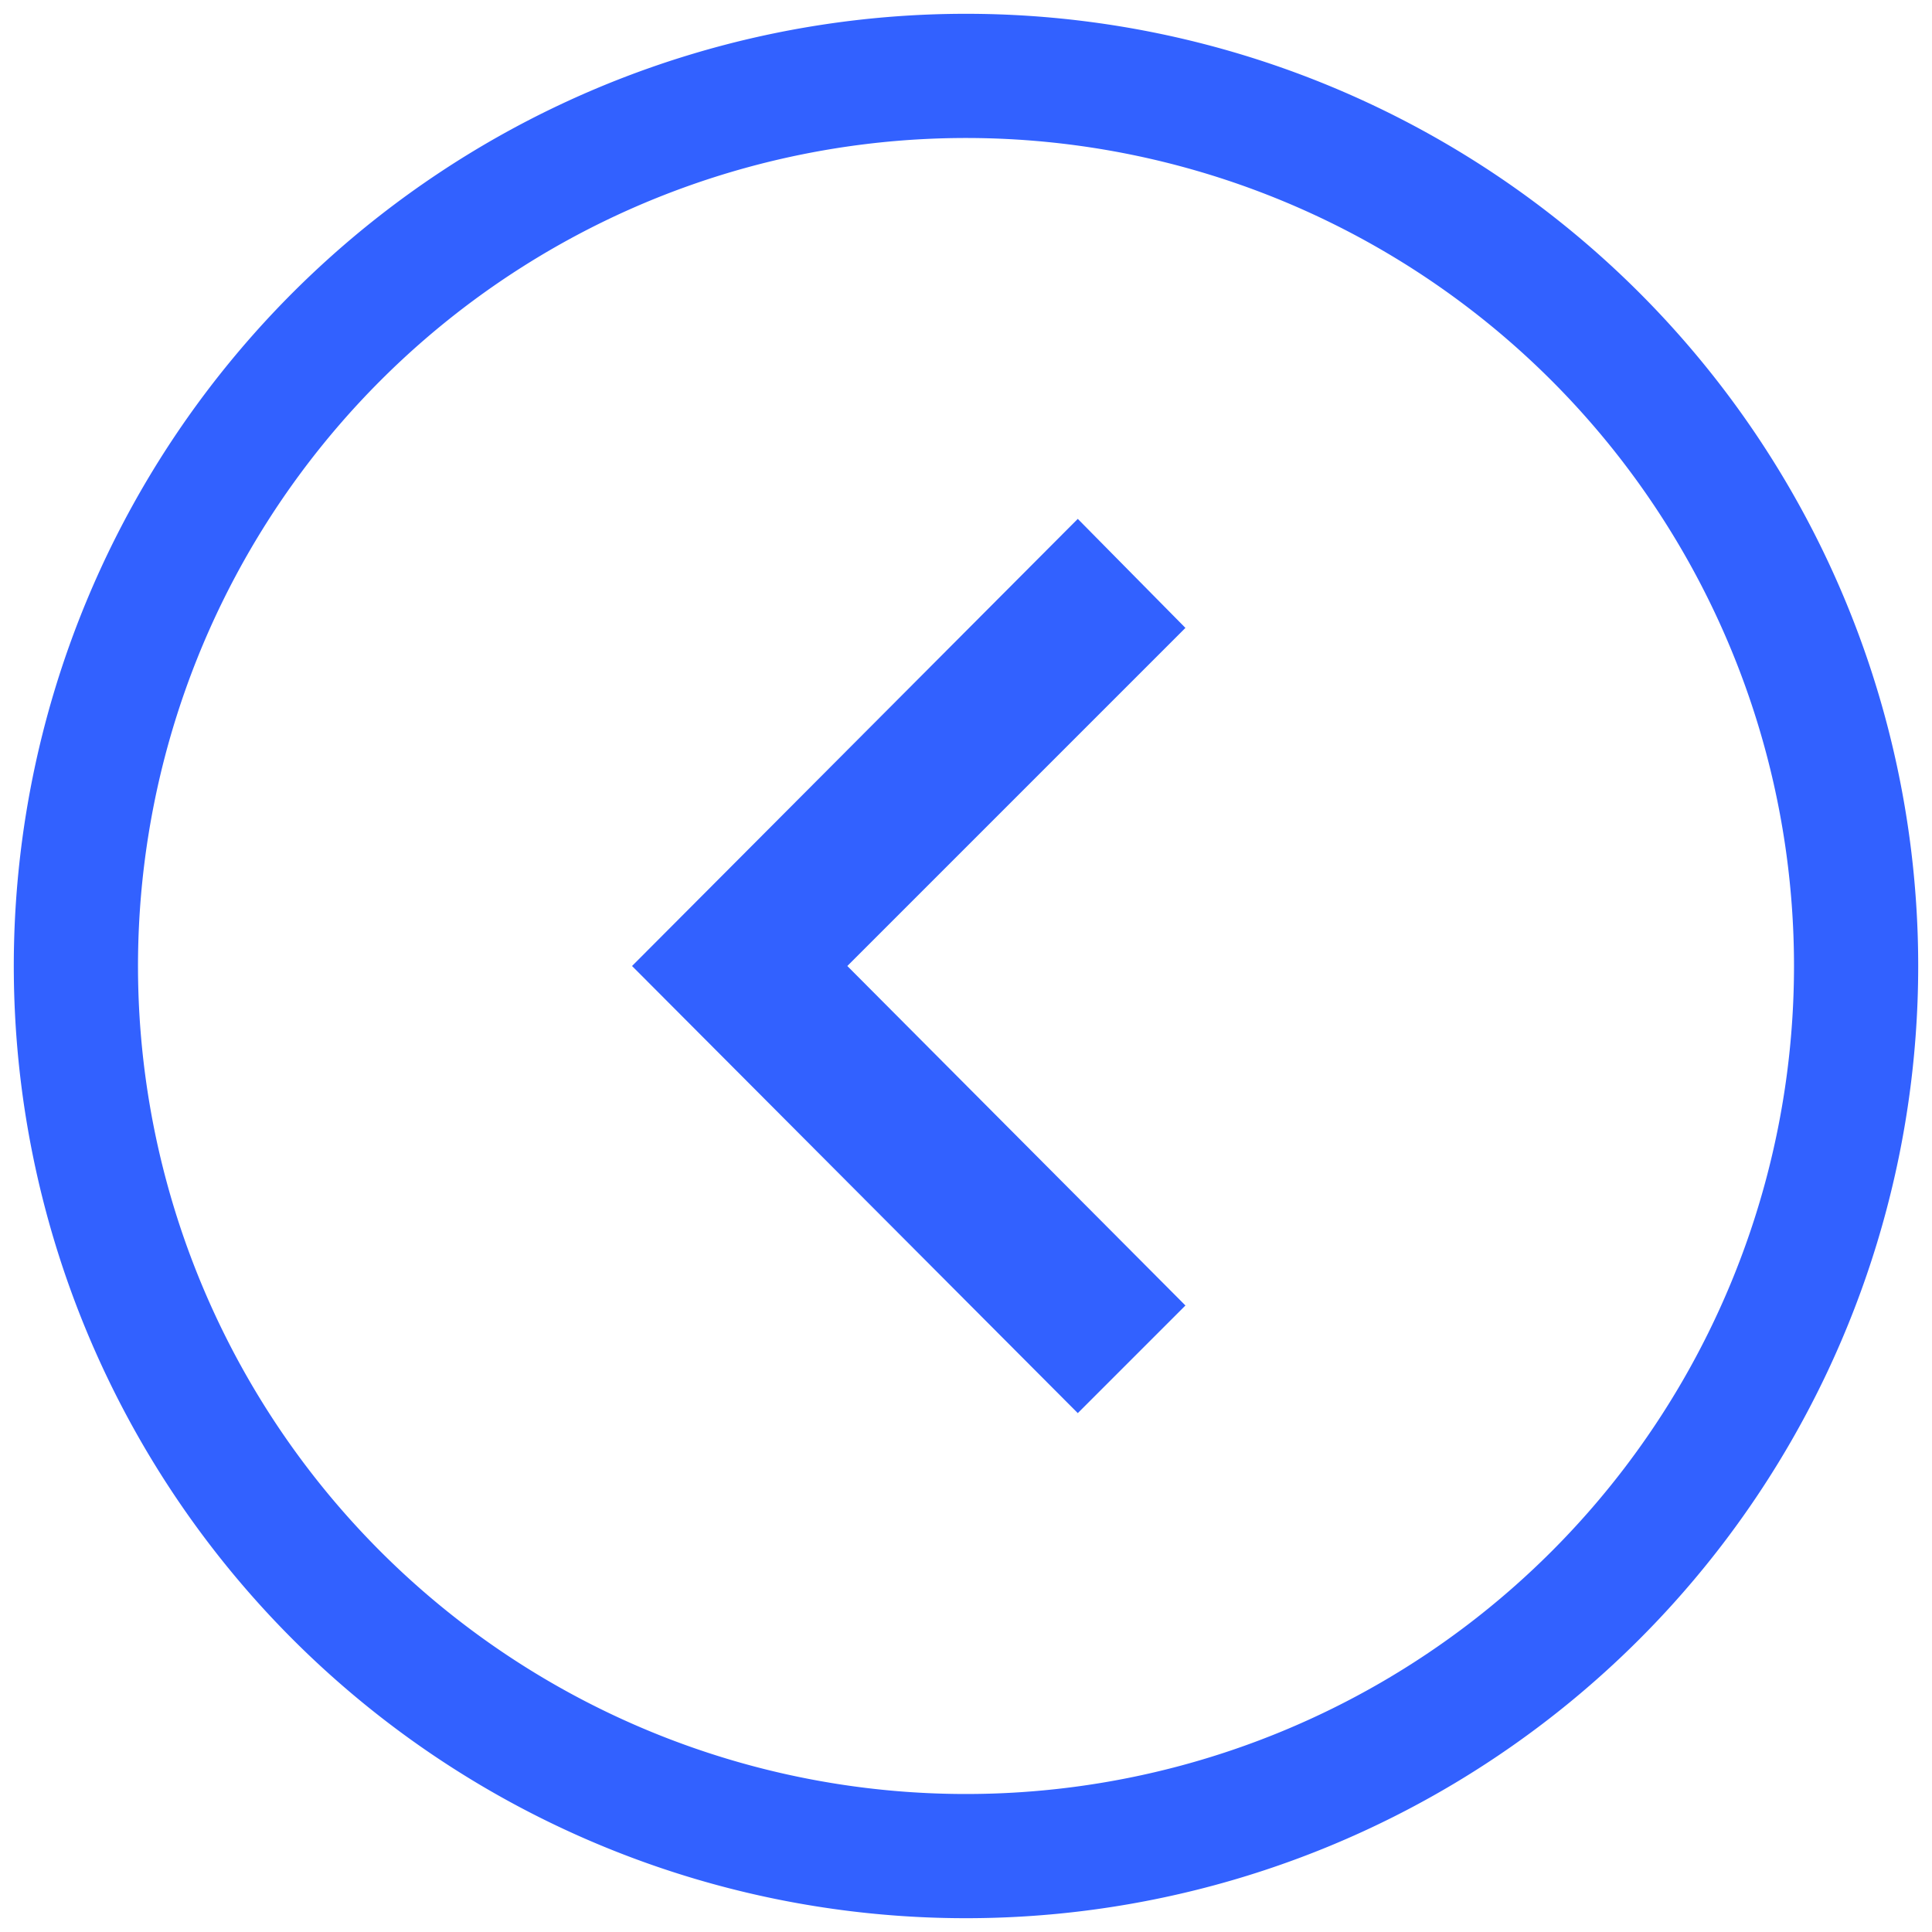
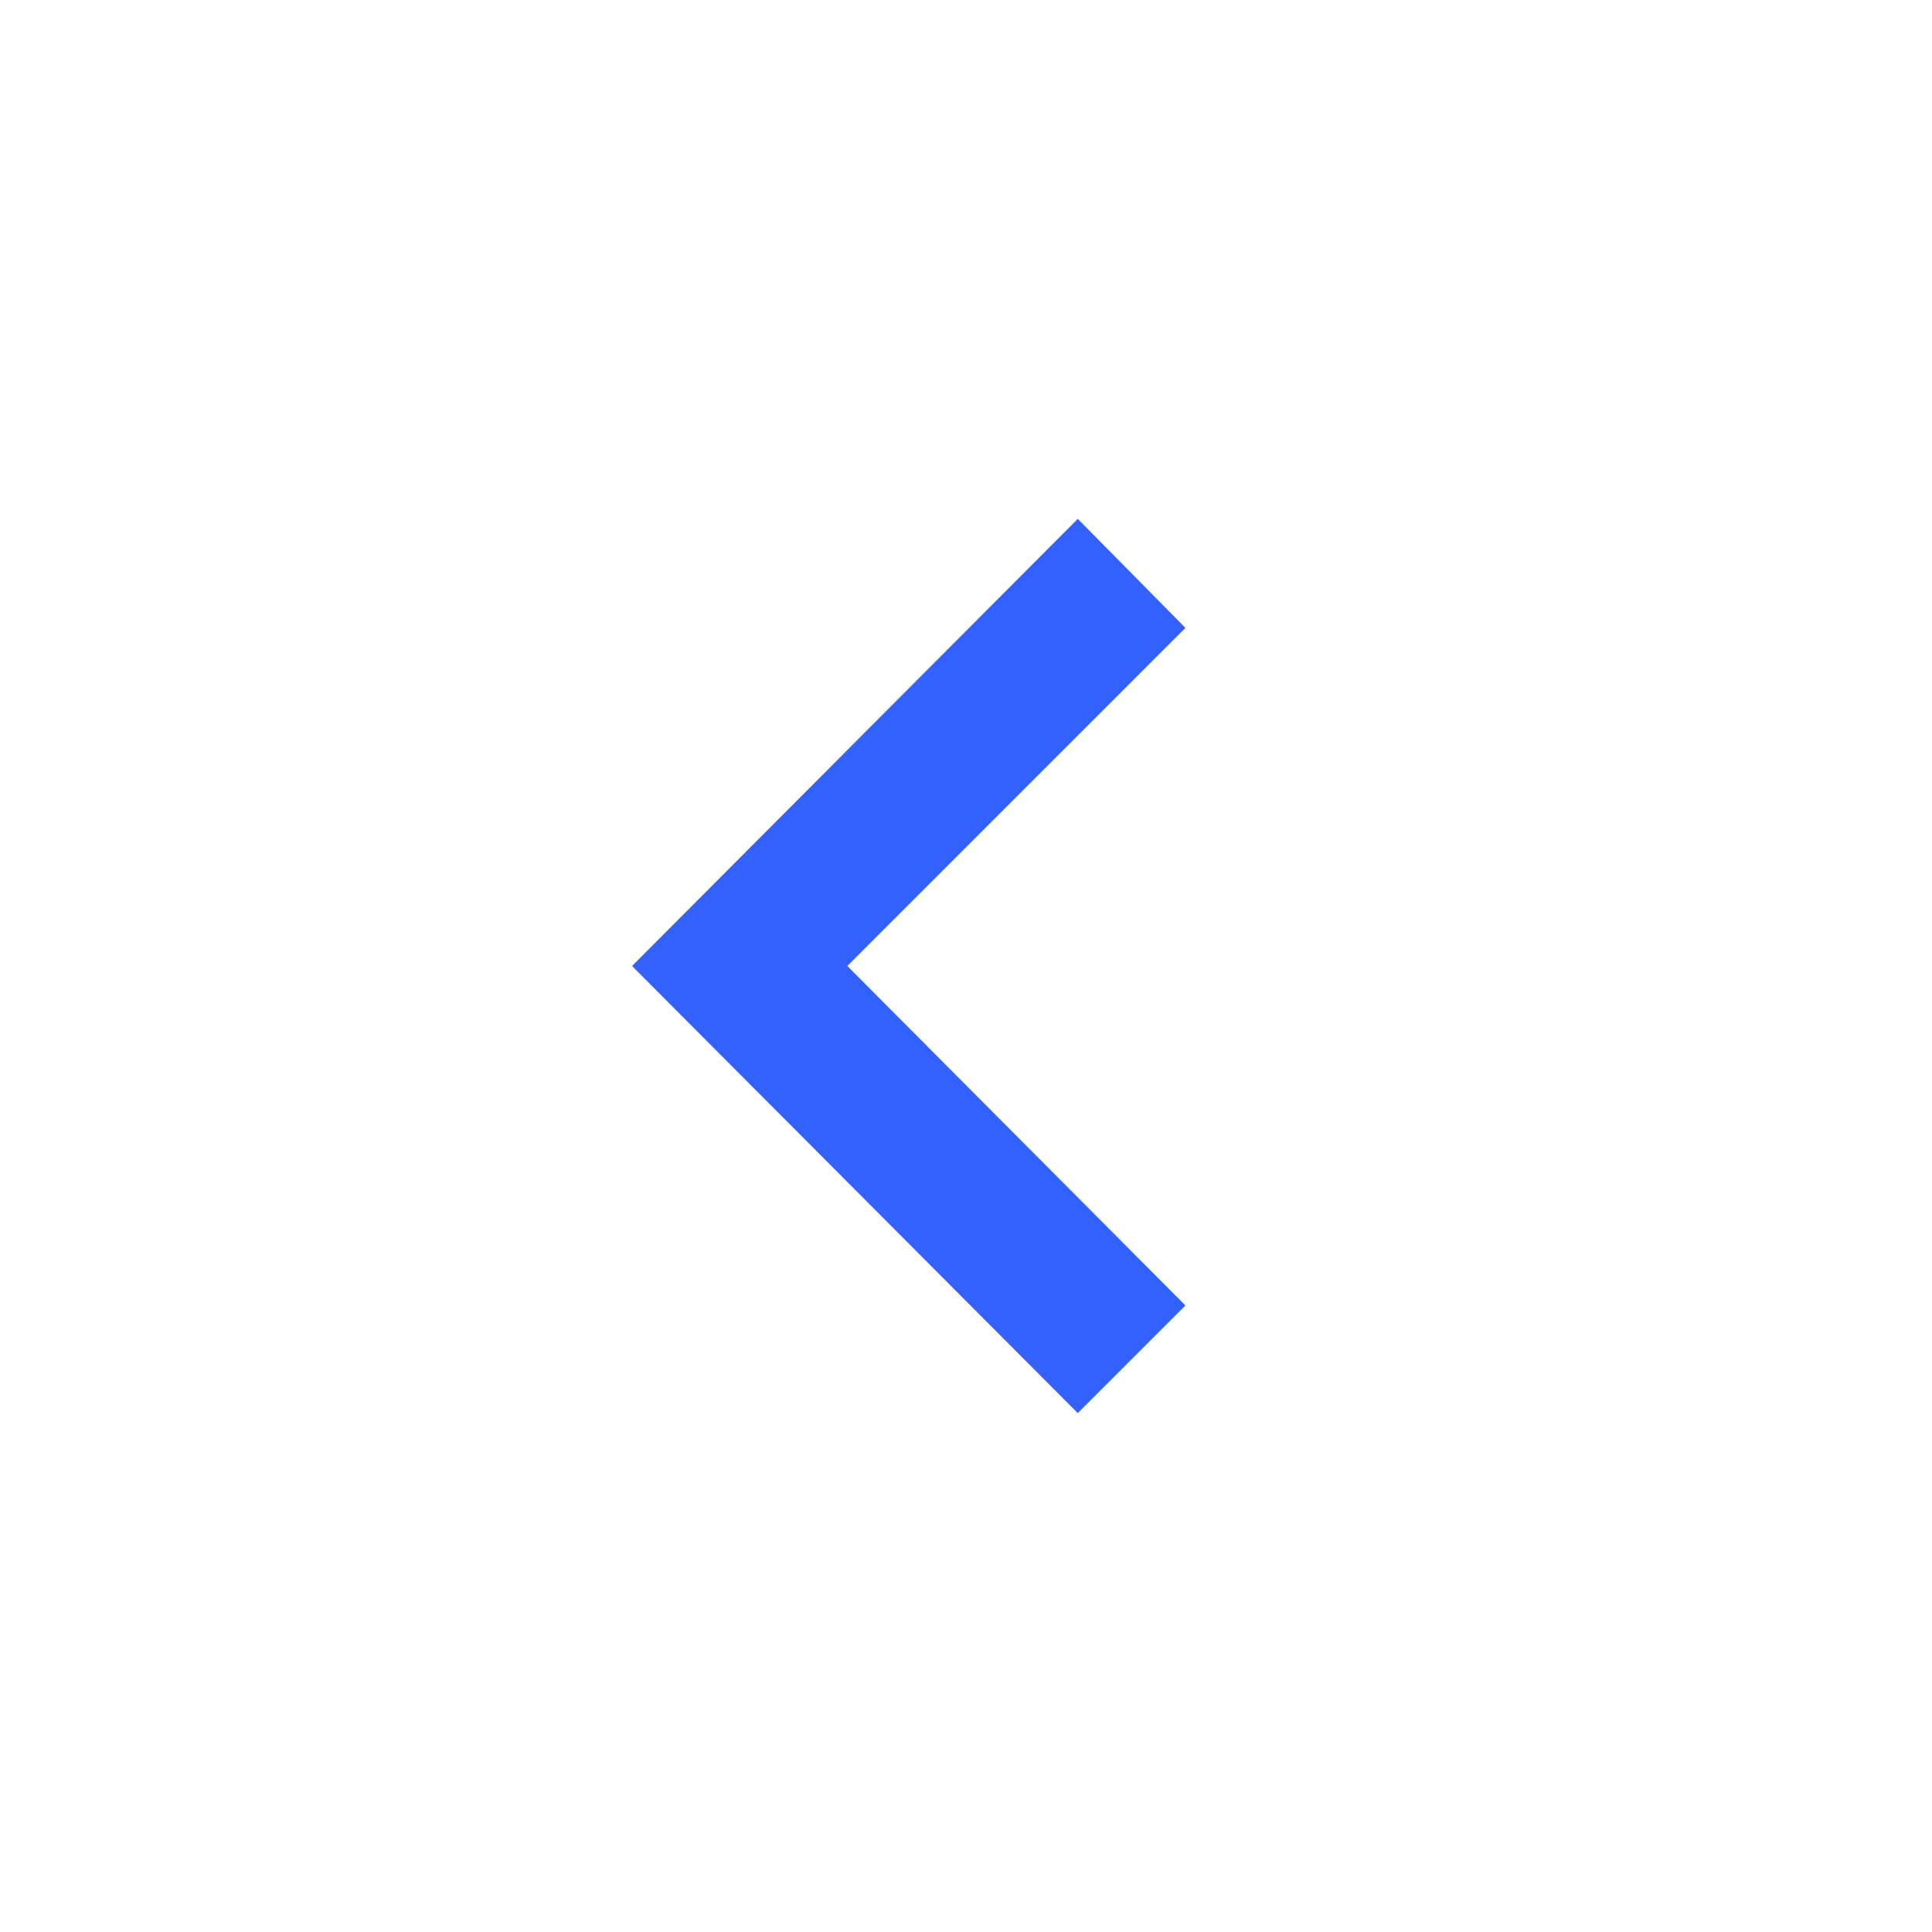
<svg xmlns="http://www.w3.org/2000/svg" viewBox="0 0 14 14">
  <defs>
    <style>.cls-1{fill:#3261ff;}</style>
  </defs>
  <title>arrow-left-circle</title>
  <g id="多页签">
    <path class="cls-1" d="M7.81,3.76l.78.79L6.14,7,8.59,9.46l-.78.78L4.58,7Z" />
-     <path class="cls-1" d="M7,.1A6.9,6.9,0,1,0,13.9,7,6.9,6.9,0,0,0,7,.1ZM7,13a6,6,0,1,1,6-6A6,6,0,0,1,7,13Z" />
  </g>
</svg>